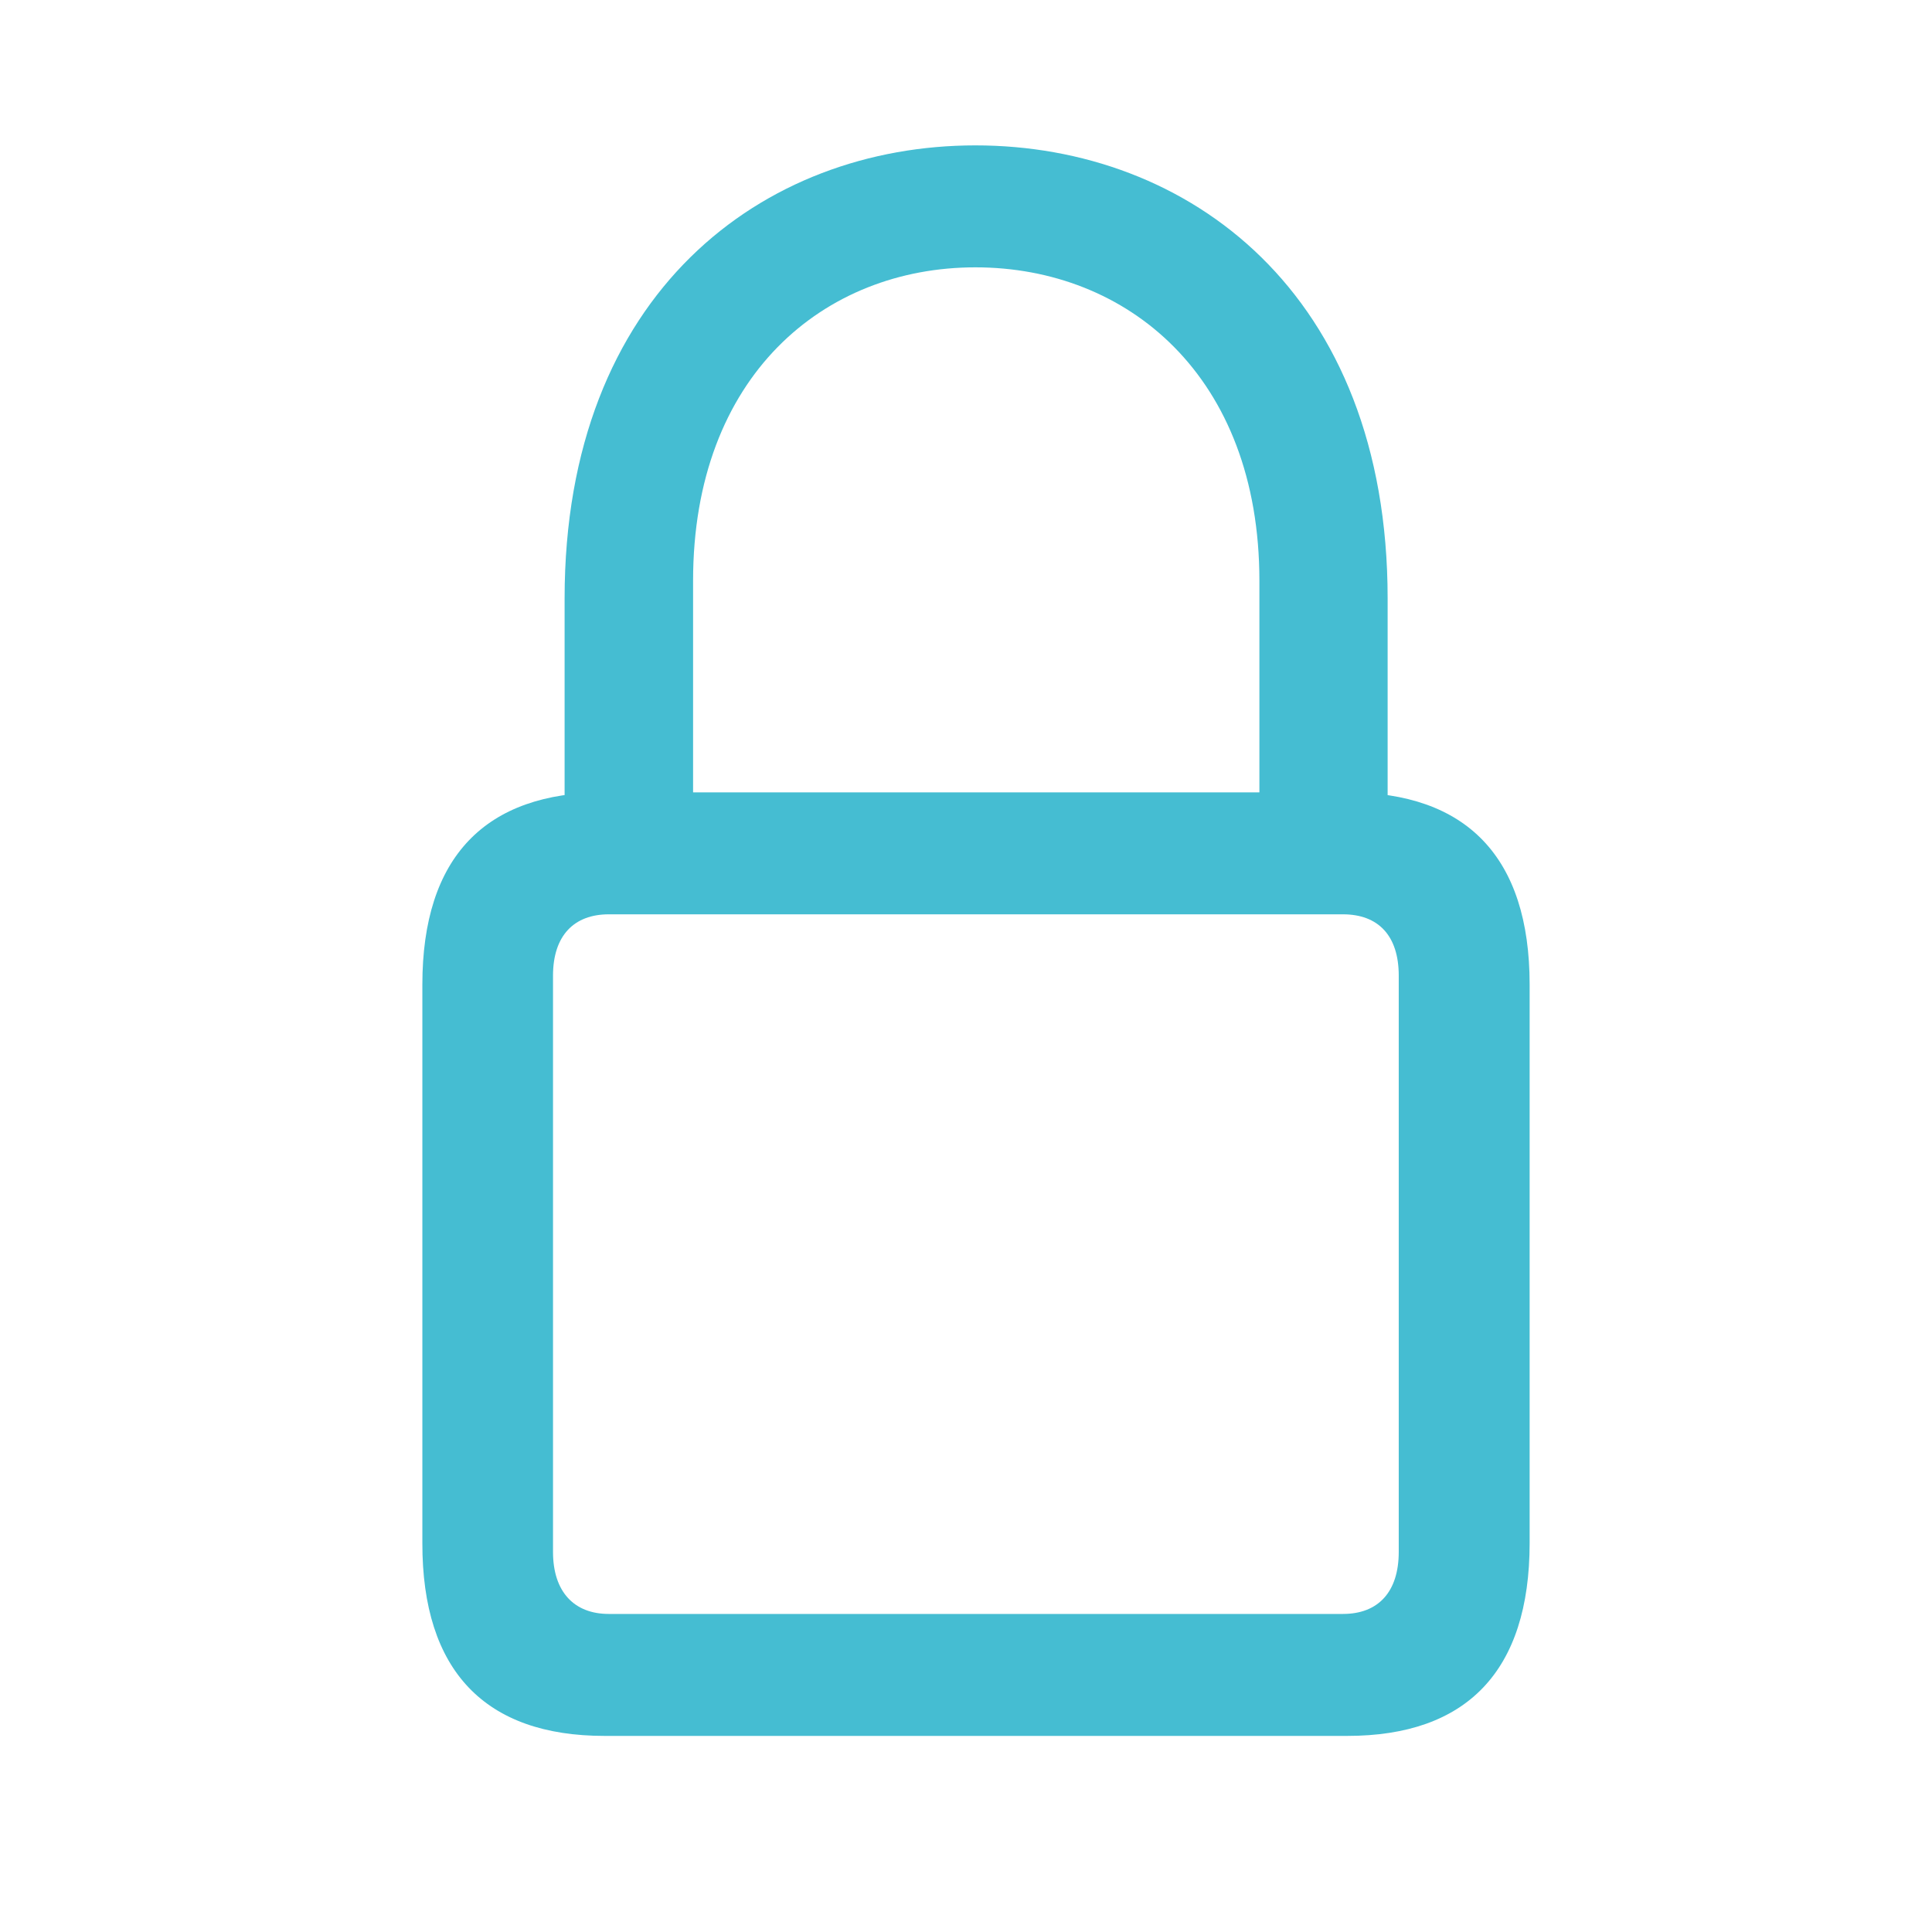
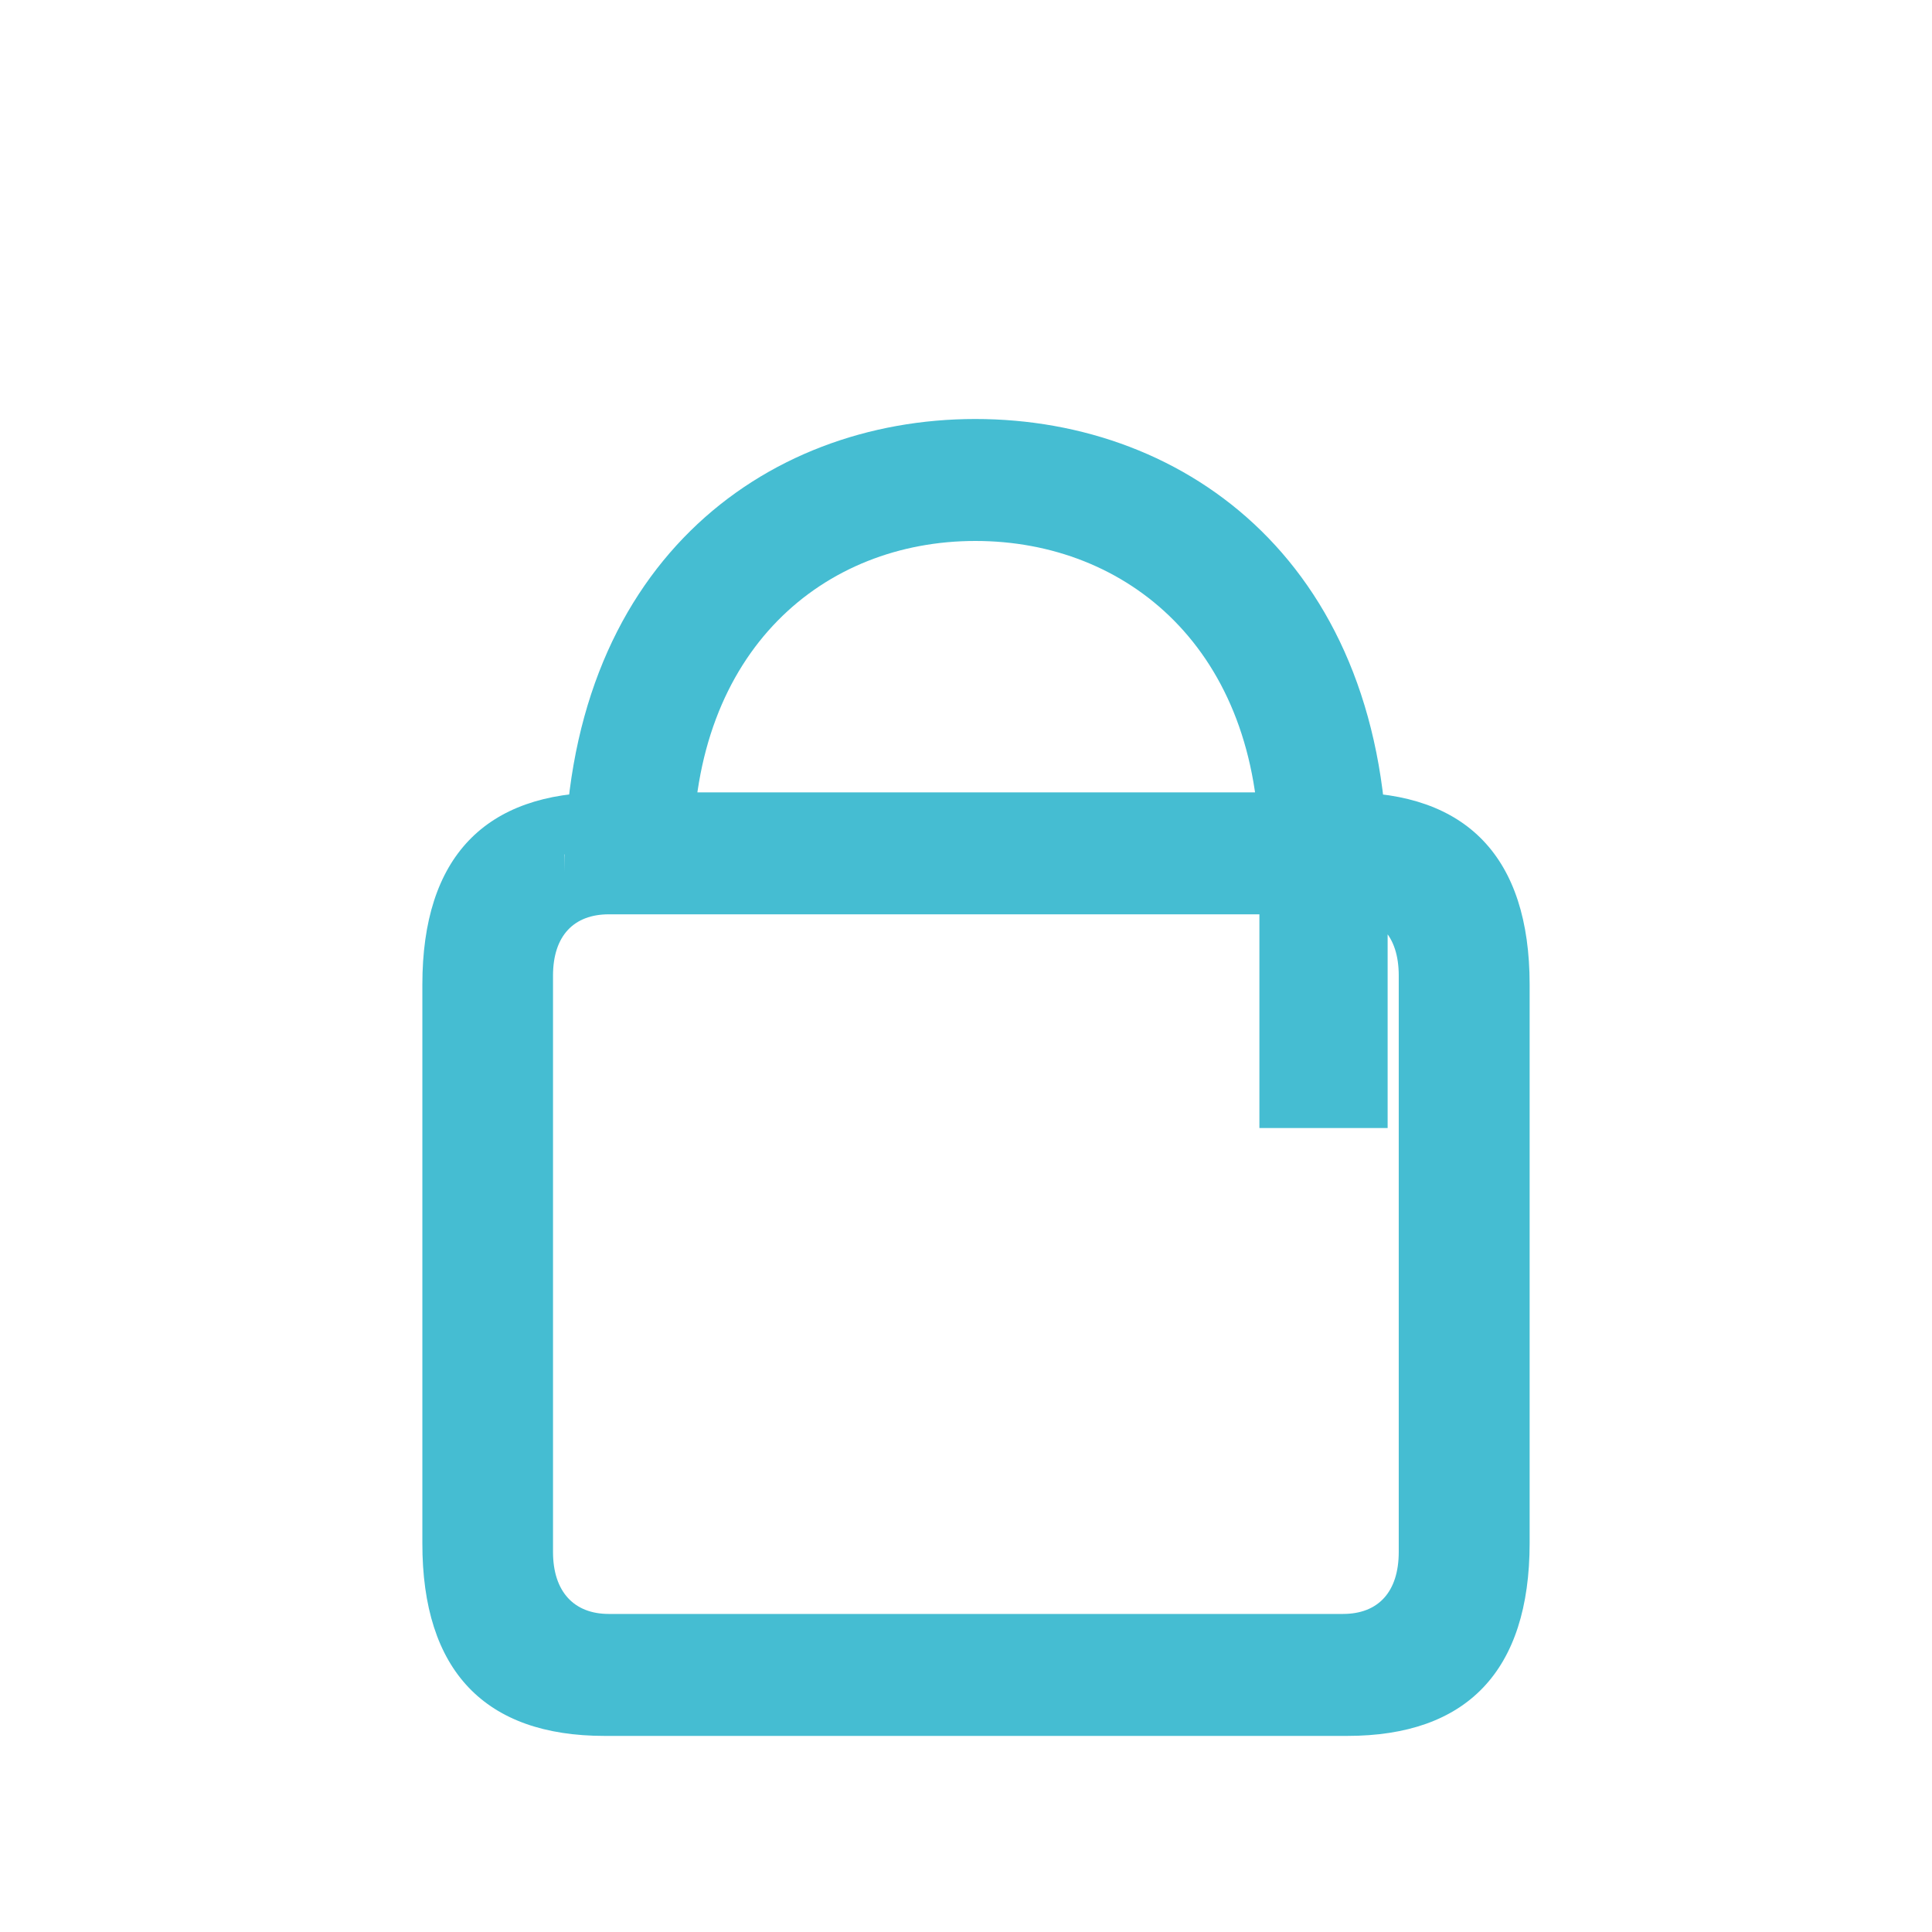
<svg xmlns="http://www.w3.org/2000/svg" id="Calque_1" x="0px" y="0px" viewBox="0 0 800 800" style="enable-background:new 0 0 800 800;" xml:space="preserve">
  <style type="text/css">	.st0{fill:#45BDD2;}	.st1{clip-path:url(#SVGID_00000124128339741851627590000010278815902951135644_);fill:#45BDD2;}</style>
  <g id="Regular-M" transform="matrix(1 0 0 1 1396.59 1126)">
    <g>
-       <path class="st0" d="M-1146.3-407.2h307.6c49.3,0,75.5-26.7,75.5-79.9v-231.2c0-52.9-26.2-79.6-75.5-79.6h-307.6    c-49.3,0-75.4,26.7-75.4,79.6v231.2C-1221.8-434-1195.6-407.2-1146.3-407.2z M-1144.5-457.7c-14.3,0-23.1-9.1-23.1-25.7v-238.6    c0-16.6,8.7-25.4,23.1-25.4h304c14.6,0,23.1,8.8,23.1,25.4v238.6c0,16.6-8.5,25.7-23.1,25.7H-1144.5z M-1162.7-772.2h53.1v-113.3    c0-84.9,54.3-129.8,116.9-129.8c62.8,0,117.6,44.9,117.6,129.8v113.3h53.1v-106c0-126.6-82.6-187.6-170.7-187.6    c-87.8,0-170.1,60.9-170.1,187.6V-772.2z" />
+       <path class="st0" d="M-1146.3-407.2h307.6c49.3,0,75.5-26.7,75.5-79.9v-231.2c0-52.9-26.2-79.6-75.5-79.6h-307.6    c-49.3,0-75.4,26.7-75.4,79.6v231.2C-1221.8-434-1195.6-407.2-1146.3-407.2z M-1144.5-457.7c-14.3,0-23.1-9.1-23.1-25.7v-238.6    c0-16.6,8.7-25.4,23.1-25.4h304c14.6,0,23.1,8.8,23.1,25.4v238.6c0,16.6-8.5,25.7-23.1,25.7H-1144.5z M-1162.7-772.2h53.1c0-84.9,54.3-129.8,116.9-129.8c62.8,0,117.6,44.9,117.6,129.8v113.3h53.1v-106c0-126.6-82.6-187.6-170.7-187.6    c-87.8,0-170.1,60.9-170.1,187.6V-772.2z" />
    </g>
  </g>
</svg>